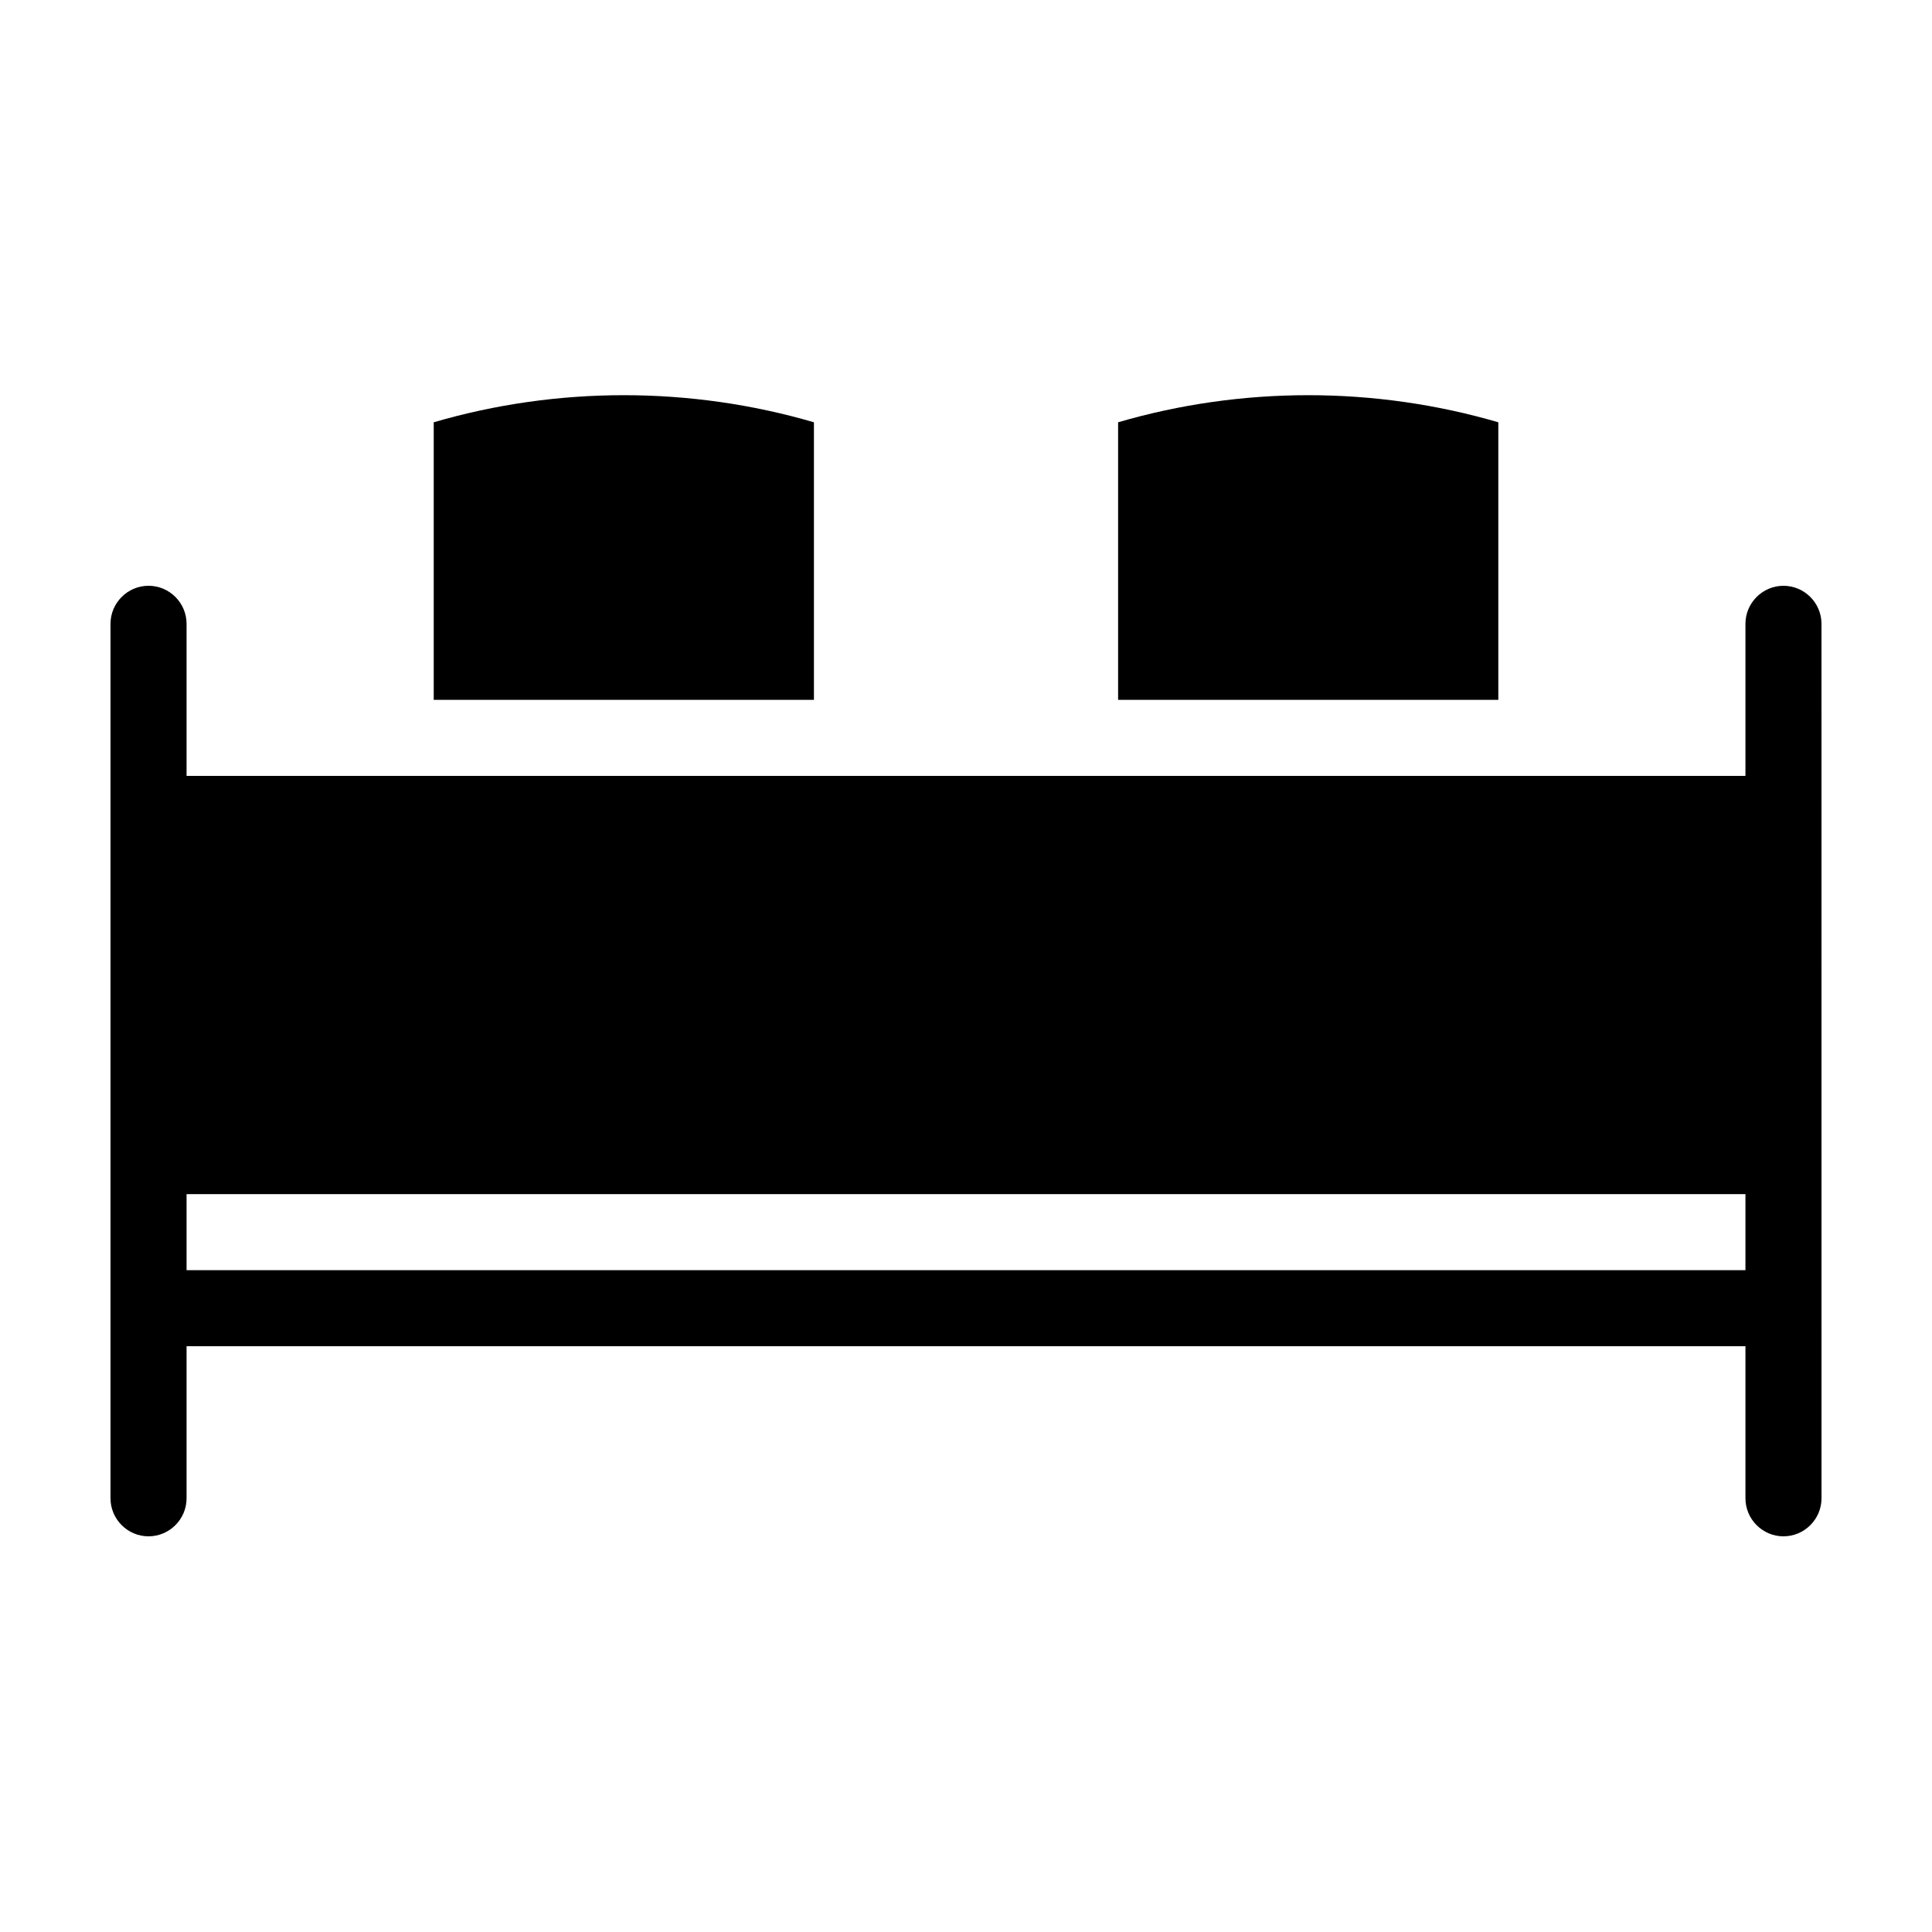
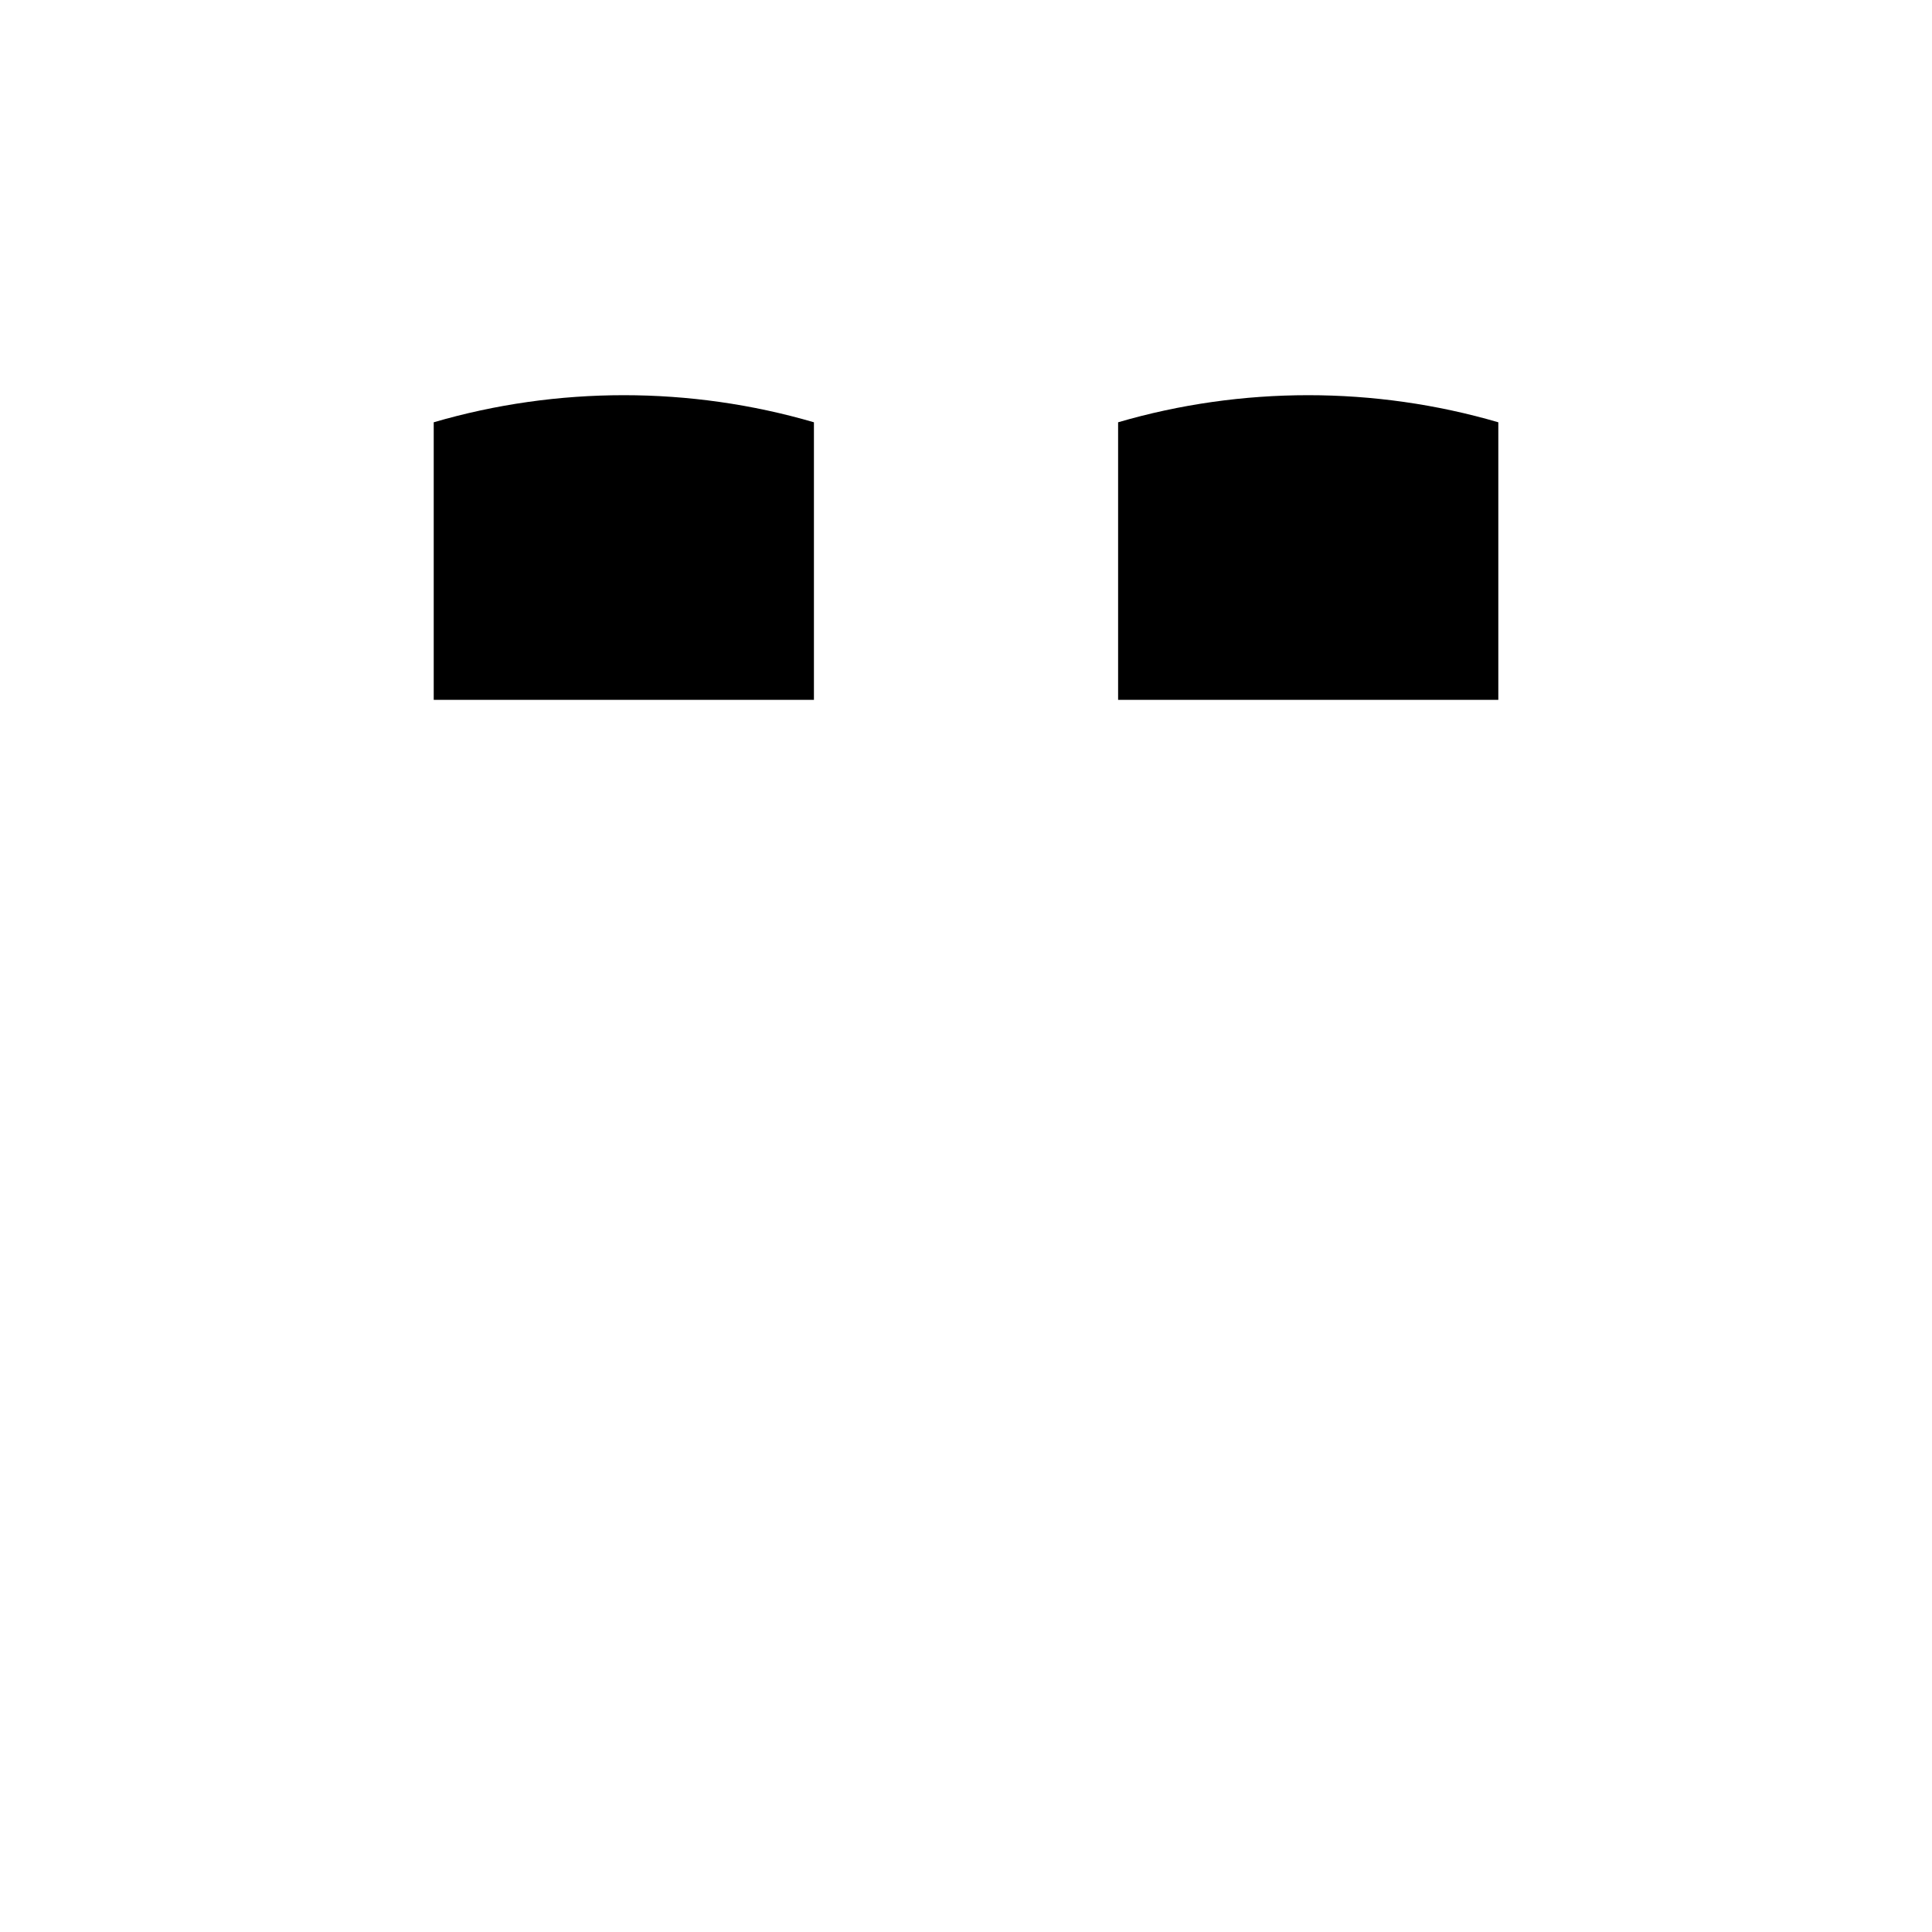
<svg xmlns="http://www.w3.org/2000/svg" fill="#000000" width="800px" height="800px" version="1.1" viewBox="144 144 512 512">
  <g>
-     <path d="m616.64 299.24c-5.543 0-10.078 4.535-10.078 10.078v40.305l-413.12-0.004v-40.305c0-5.543-4.535-10.078-10.078-10.078s-10.078 4.535-10.078 10.078v231.75c0 5.543 4.535 10.078 10.078 10.078s10.078-4.535 10.078-10.078v-40.305h413.12v40.305c0 5.543 4.535 10.078 10.078 10.078s10.078-4.535 10.078-10.078l-0.008-231.75c0-5.543-4.531-10.074-10.074-10.074zm-10.078 181.37h-413.12v-20.152h413.12z" />
    <path d="m359.7 255.91v73.555h-100.76v-73.555c32.746-9.574 68.012-9.574 100.76 0z" />
    <path d="m541.07 255.91v73.555h-100.76v-73.555c32.746-9.574 68.012-9.574 100.76 0z" />
  </g>
</svg>